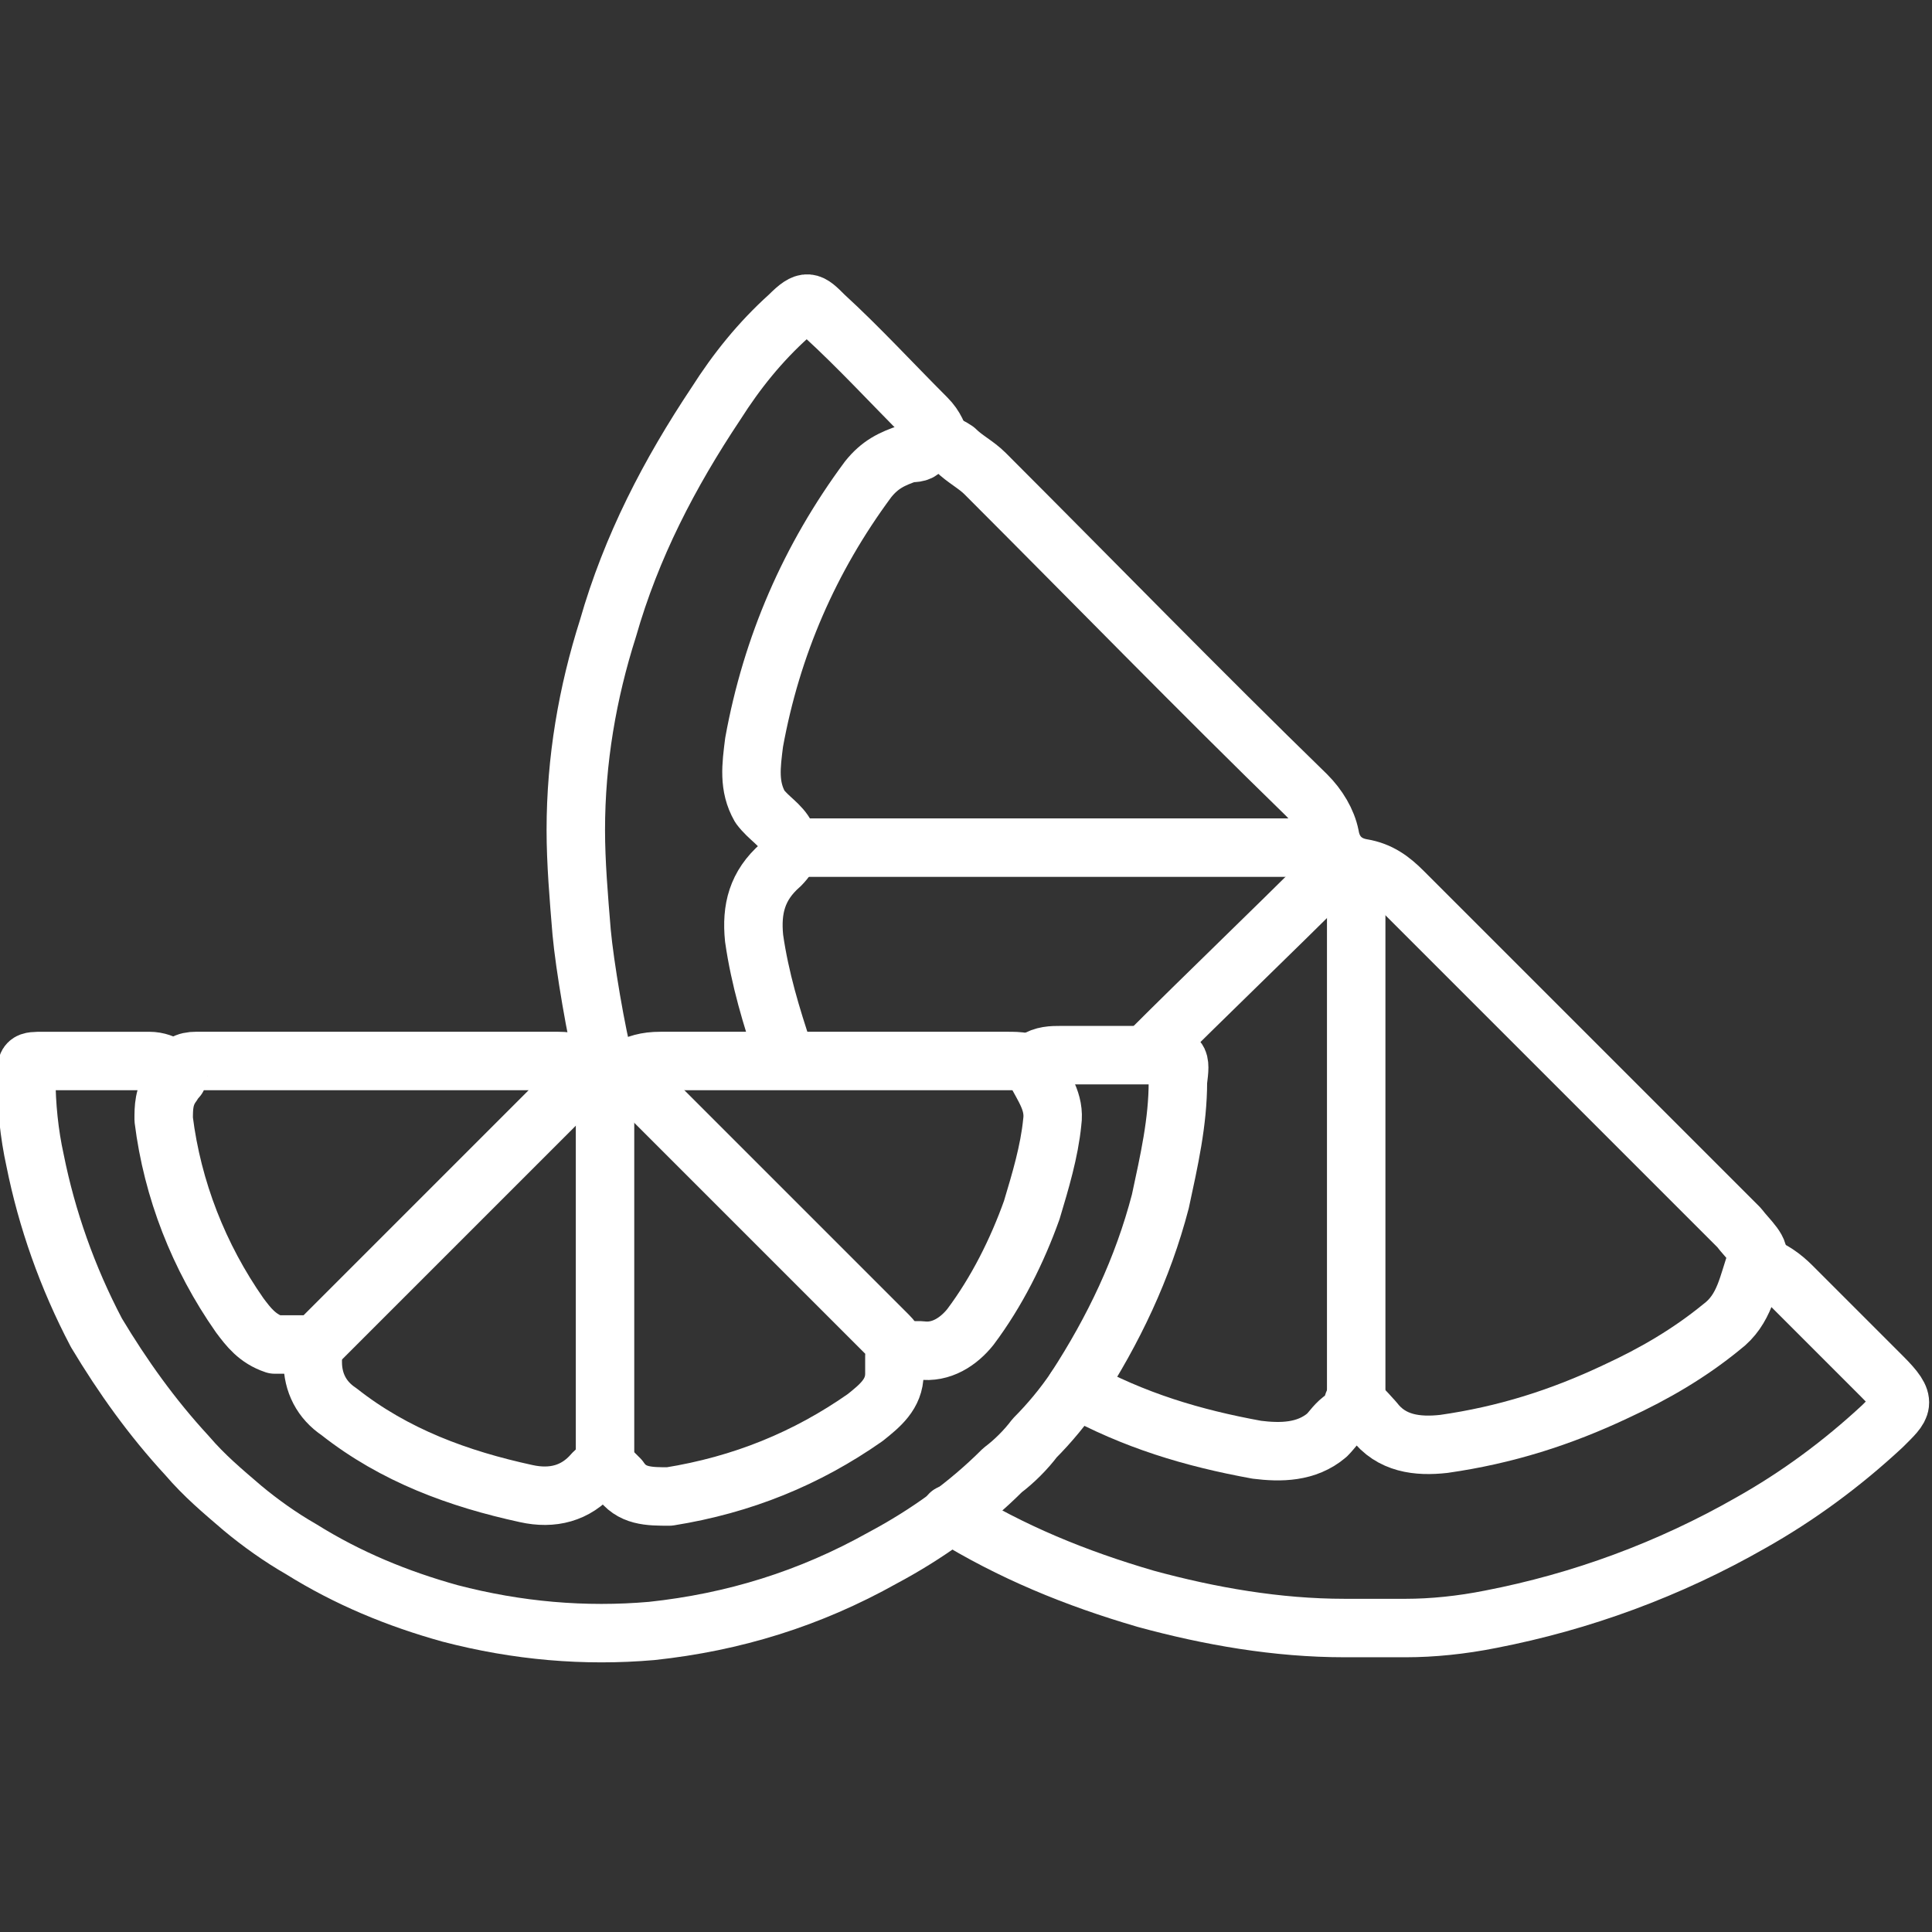
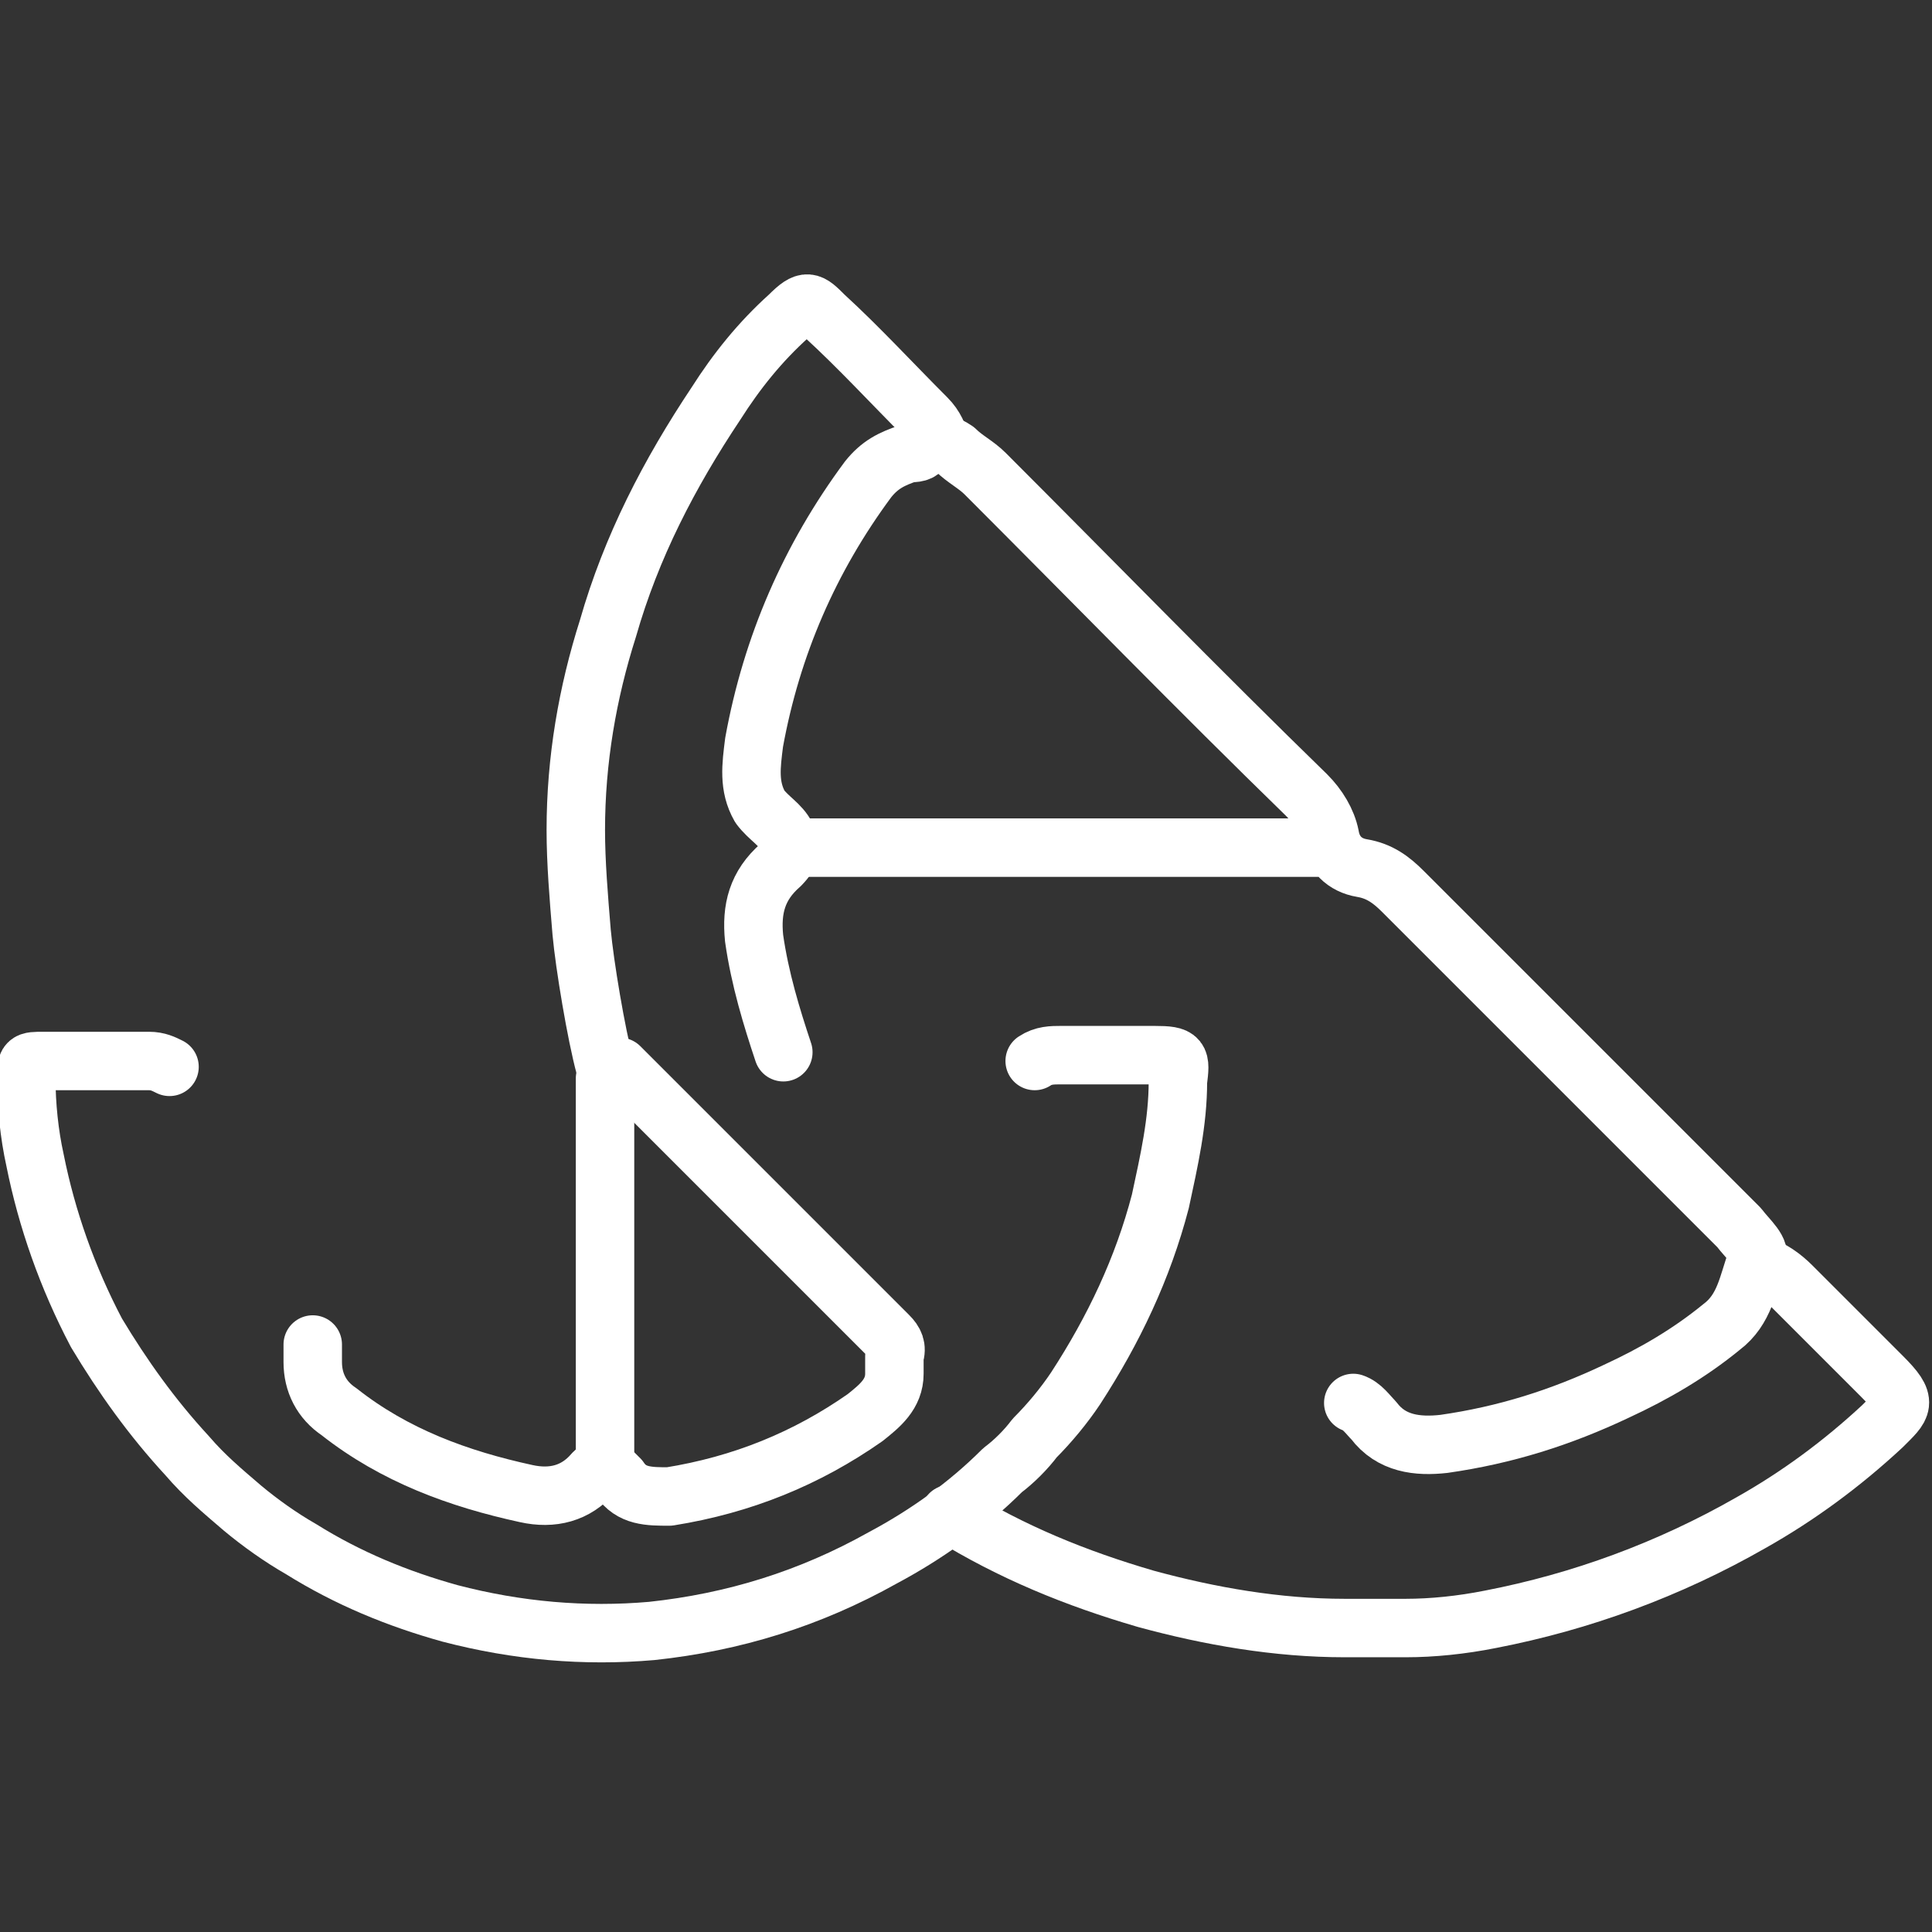
<svg xmlns="http://www.w3.org/2000/svg" viewBox="0 0 66.1 66.1" version="1.1" id="Ebene_1">
  <rect x="0" y="0" width="66.1" height="66.1" fill="#333333" stroke="none" />
  <defs>
    <style>
      .st0 {
        fill: none;
        stroke: #fff;
        stroke-linecap: round;
        stroke-linejoin: round;
        stroke-width: 2px;
      }
    </style>
  </defs>
  <g id="dQVmuF.tif">
    <g>
      <path d="M20.7,36.5c-.3-1.1-.7-3.5-.8-4.6-.1-1.2-.2-2.4-.2-3.5,0-2.4.4-4.7,1.1-6.9.8-2.8,2.1-5.3,3.7-7.7.7-1.1,1.5-2.1,2.5-3,.6-.6.7-.5,1.2,0,1.2,1.1,2.3,2.3,3.5,3.5.3.3.4.6.5.9" class="st0" />
      <path d="M60.2,43.3c.4.1.8.4,1.1.7,1,1,2.1,2.1,3.1,3.1.9.9.7,1,0,1.7-1.4,1.3-2.9,2.4-4.5,3.3-2.8,1.6-5.8,2.7-8.9,3.3-1,.2-2,.3-2.9.3-.7,0-1.4,0-2.1,0-2.3,0-4.6-.4-6.8-1-2.4-.7-4.6-1.6-6.7-2.9" class="st0" />
      <path d="M45.5,29c-5.9,0-11.9,0-17.8,0-.4,0-.6,0-.8-.4-.2-.4-.6-.6-.9-1-.4-.7-.3-1.4-.2-2.2.6-3.3,1.9-6.3,3.9-9,.4-.5.8-.7,1.4-.9.2,0,.4,0,.5-.2.4-.3.8-.1,1.1.1.3.3.7.5,1,.8,3.7,3.7,7.3,7.4,11,11,.4.4.7.9.8,1.4.1.6.5,1,1.1,1.1.6.1,1,.4,1.4.8,3.7,3.7,7.4,7.4,11.1,11.1.1.1.3.3.4.4.3.4.8.8.6,1.1-.3.8-.4,1.7-1.2,2.3-1.1.9-2.3,1.6-3.6,2.2-1.9.9-3.8,1.5-5.9,1.8-.9.1-1.8,0-2.4-.8-.2-.2-.4-.5-.7-.6" class="st0" />
      <path d="M26.8,36c-.4-1.2-.8-2.5-1-3.9-.1-1,.1-1.8.9-2.5.2-.2.3-.4.5-.6" class="st0" />
-       <path d="M46.4,29.9c0,5.9,0,11.8,0,17.7,0,.4,0,.7-.4.9-.3.2-.4.4-.6.6-.7.6-1.6.6-2.4.5-2.2-.4-4.2-1-6.2-2.1" class="st0" />
-       <path d="M45.5,29.9c-2,2-4.2,4.1-6.2,6.1" class="st0" />
    </g>
  </g>
  <g data-name="dQVmuF.tif" id="dQVmuF.tif1">
    <g>
      <path d="M35.4,36.3c.3-.2.6-.2.9-.2,1.1,0,2.2,0,3.2,0,.9,0,.9.1.8.9,0,1.4-.3,2.7-.6,4.1-.6,2.3-1.6,4.4-2.9,6.4-.4.6-.9,1.2-1.4,1.7-.3.4-.7.8-1.1,1.1-1.2,1.2-2.6,2.2-4.1,3-2.5,1.4-5.1,2.2-7.9,2.5-2.3.2-4.6,0-6.9-.6-1.8-.5-3.5-1.2-5.1-2.2-.7-.4-1.4-.9-2-1.4-.7-.6-1.3-1.1-1.9-1.8-1.2-1.3-2.2-2.7-3.1-4.2-1-1.9-1.7-3.9-2.1-5.9-.2-.9-.3-1.9-.3-2.8,0-.6,0-.6.6-.6,1.2,0,2.4,0,3.6,0,.3,0,.5.1.7.2" class="st0" />
-       <path d="M20.3,36.5c-3.1,3.1-6.2,6.2-9.3,9.3-.2.2-.4.3-.6.2-.3,0-.7,0-1,0-.6-.2-.9-.6-1.2-1-1.4-2-2.3-4.3-2.6-6.7,0-.4,0-.8.3-1.2,0-.1.2-.2.2-.3,0-.4.3-.5.6-.5.3,0,.6,0,.9,0,3.8,0,7.7,0,11.5,0,.4,0,.8.1,1.2.3.4.2.8.2,1.1,0,.4-.2.7-.3,1.2-.3,3.8,0,7.7,0,11.5,0,.1,0,.3,0,.4,0,.3,0,.8,0,.9.3.3.6.7,1.1.6,1.8-.1,1-.4,2-.7,3-.5,1.4-1.2,2.8-2.1,4-.4.5-1,.9-1.7.8-.2,0-.5,0-.7,0" class="st0" />
      <path d="M21.2,36.5c3.1,3.1,6.2,6.2,9.2,9.2.2.2.3.4.2.7,0,.2,0,.4,0,.6,0,.7-.5,1.1-1,1.5-2,1.4-4.2,2.3-6.7,2.7-.7,0-1.3,0-1.7-.6,0,0-.1-.1-.2-.2-.3-.3-.4-.3-.7,0-.6.7-1.4.9-2.3.7-2.3-.5-4.5-1.3-6.4-2.8-.6-.4-.9-1-.9-1.7,0-.2,0-.4,0-.6" class="st0" />
      <path d="M20.7,36.9c0,4.4,0,8.9,0,13.3" class="st0" />
    </g>
  </g>
</svg>